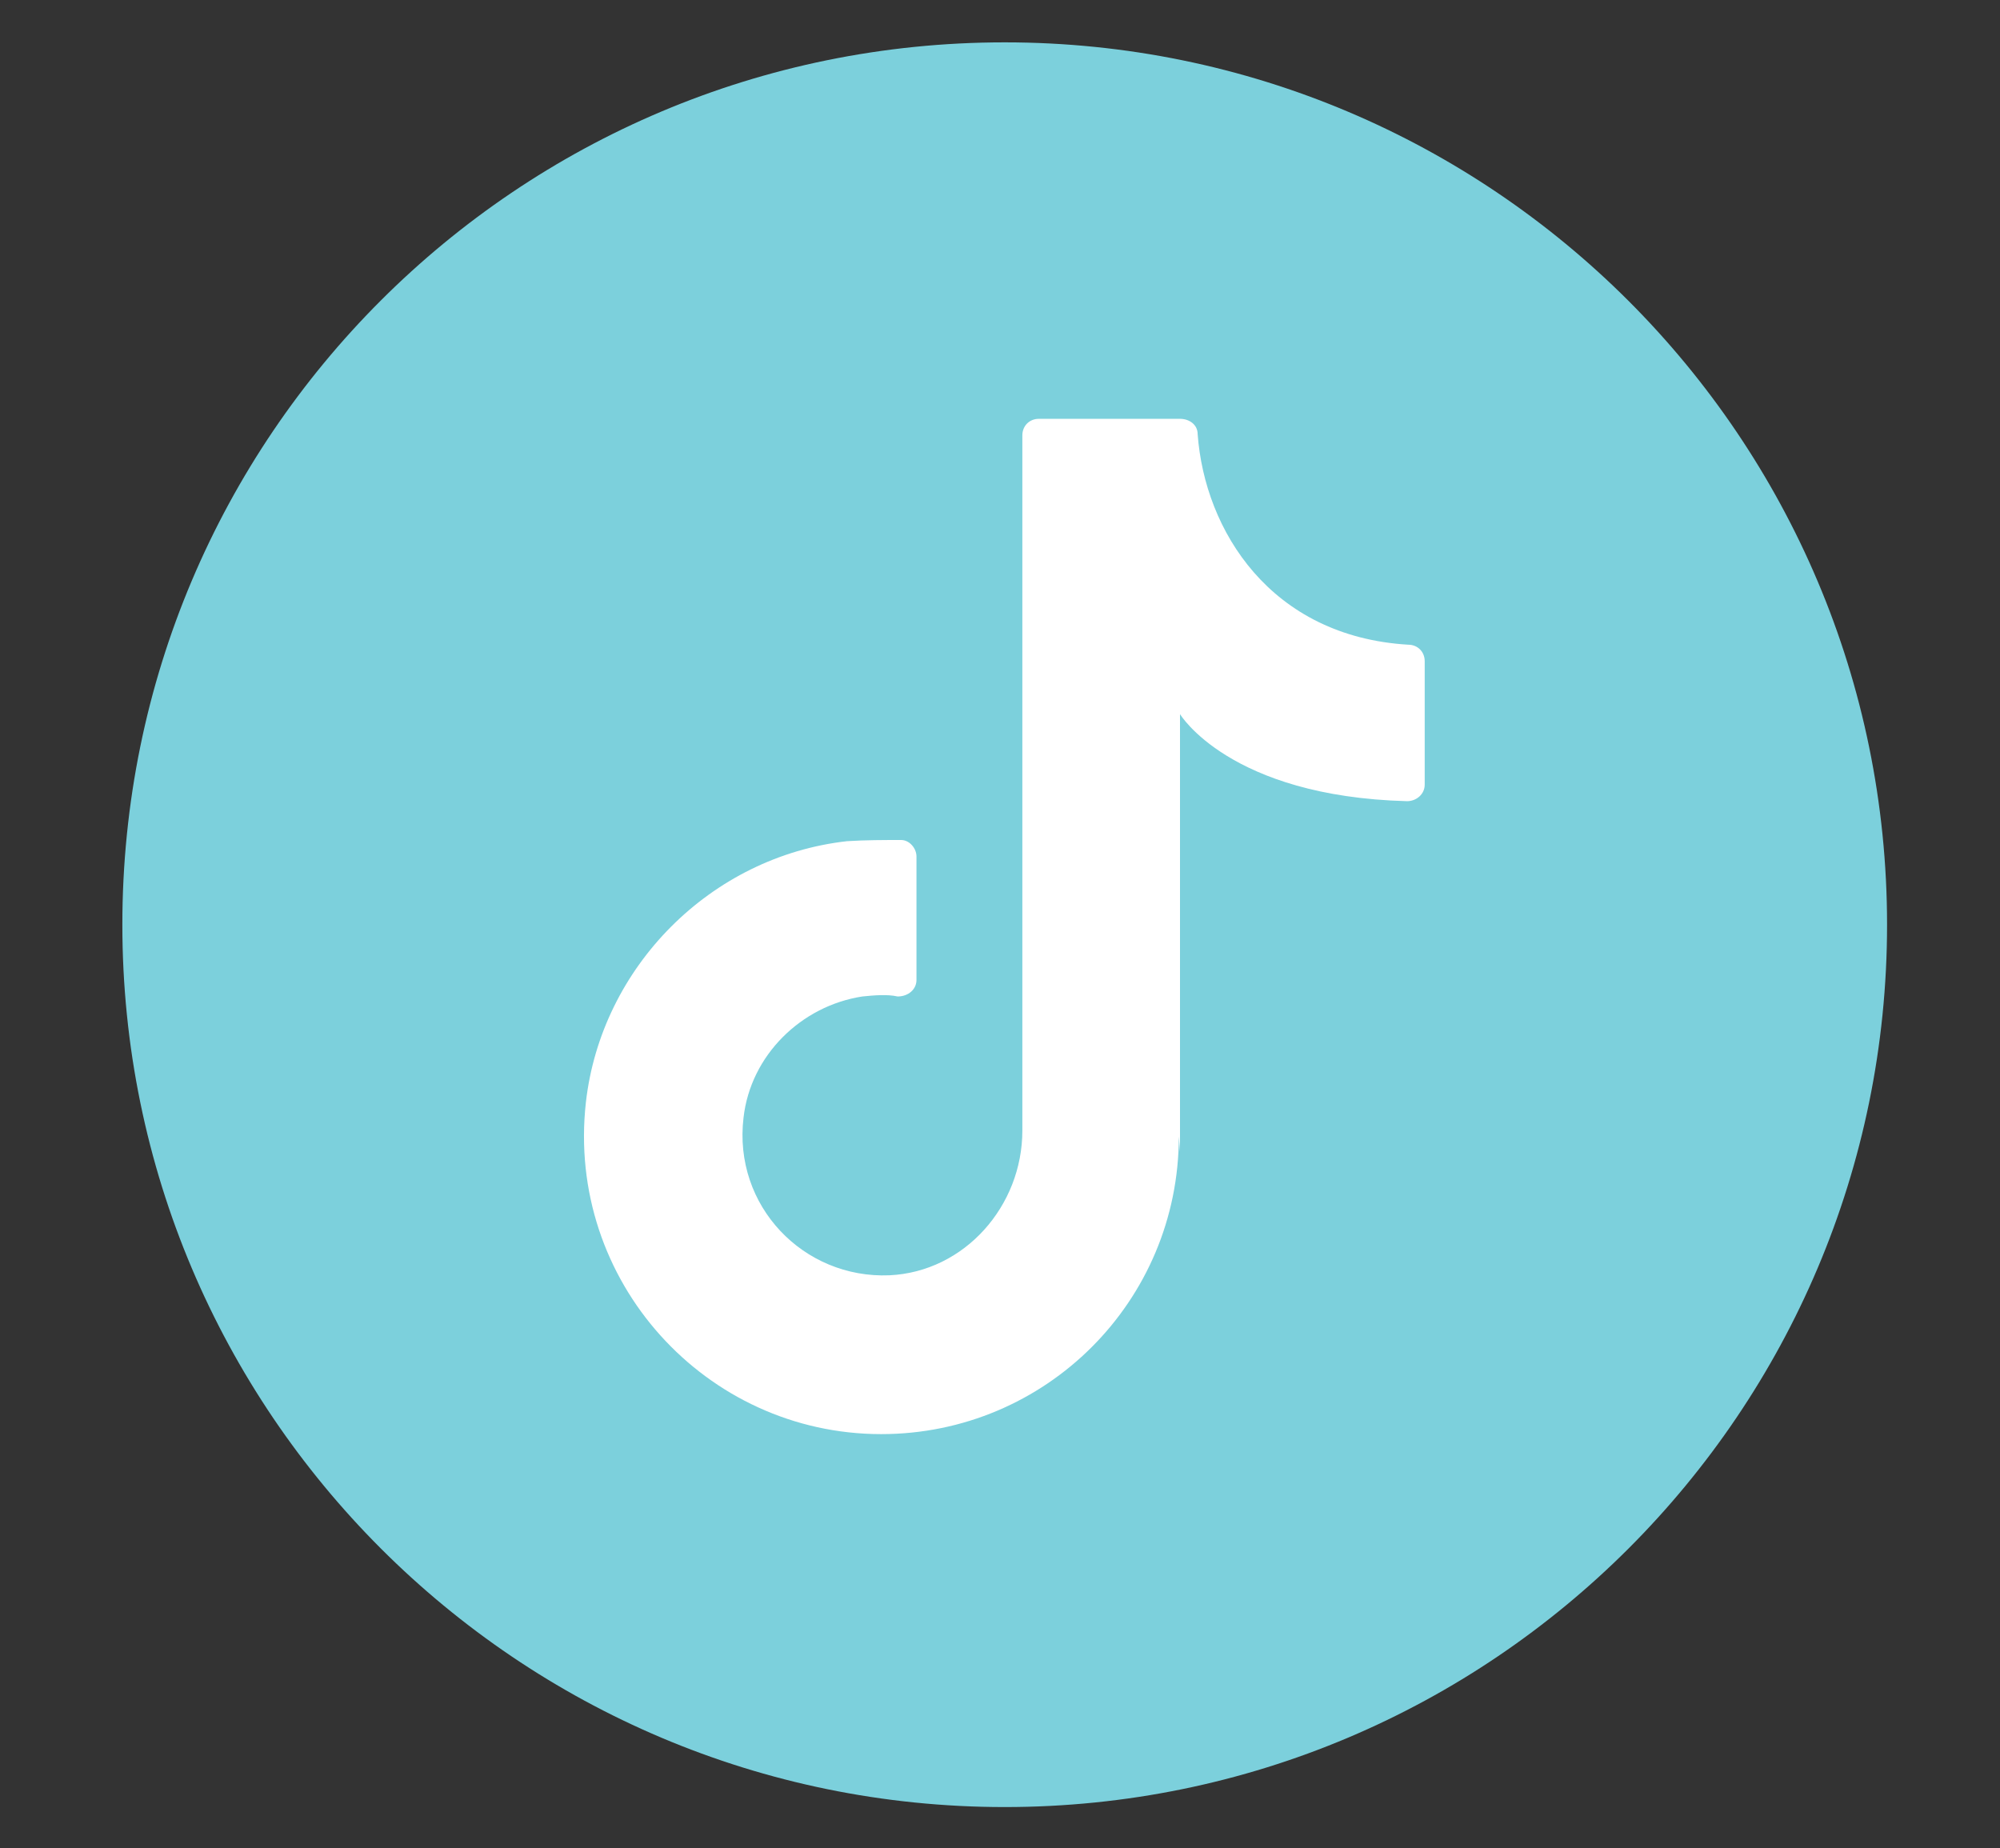
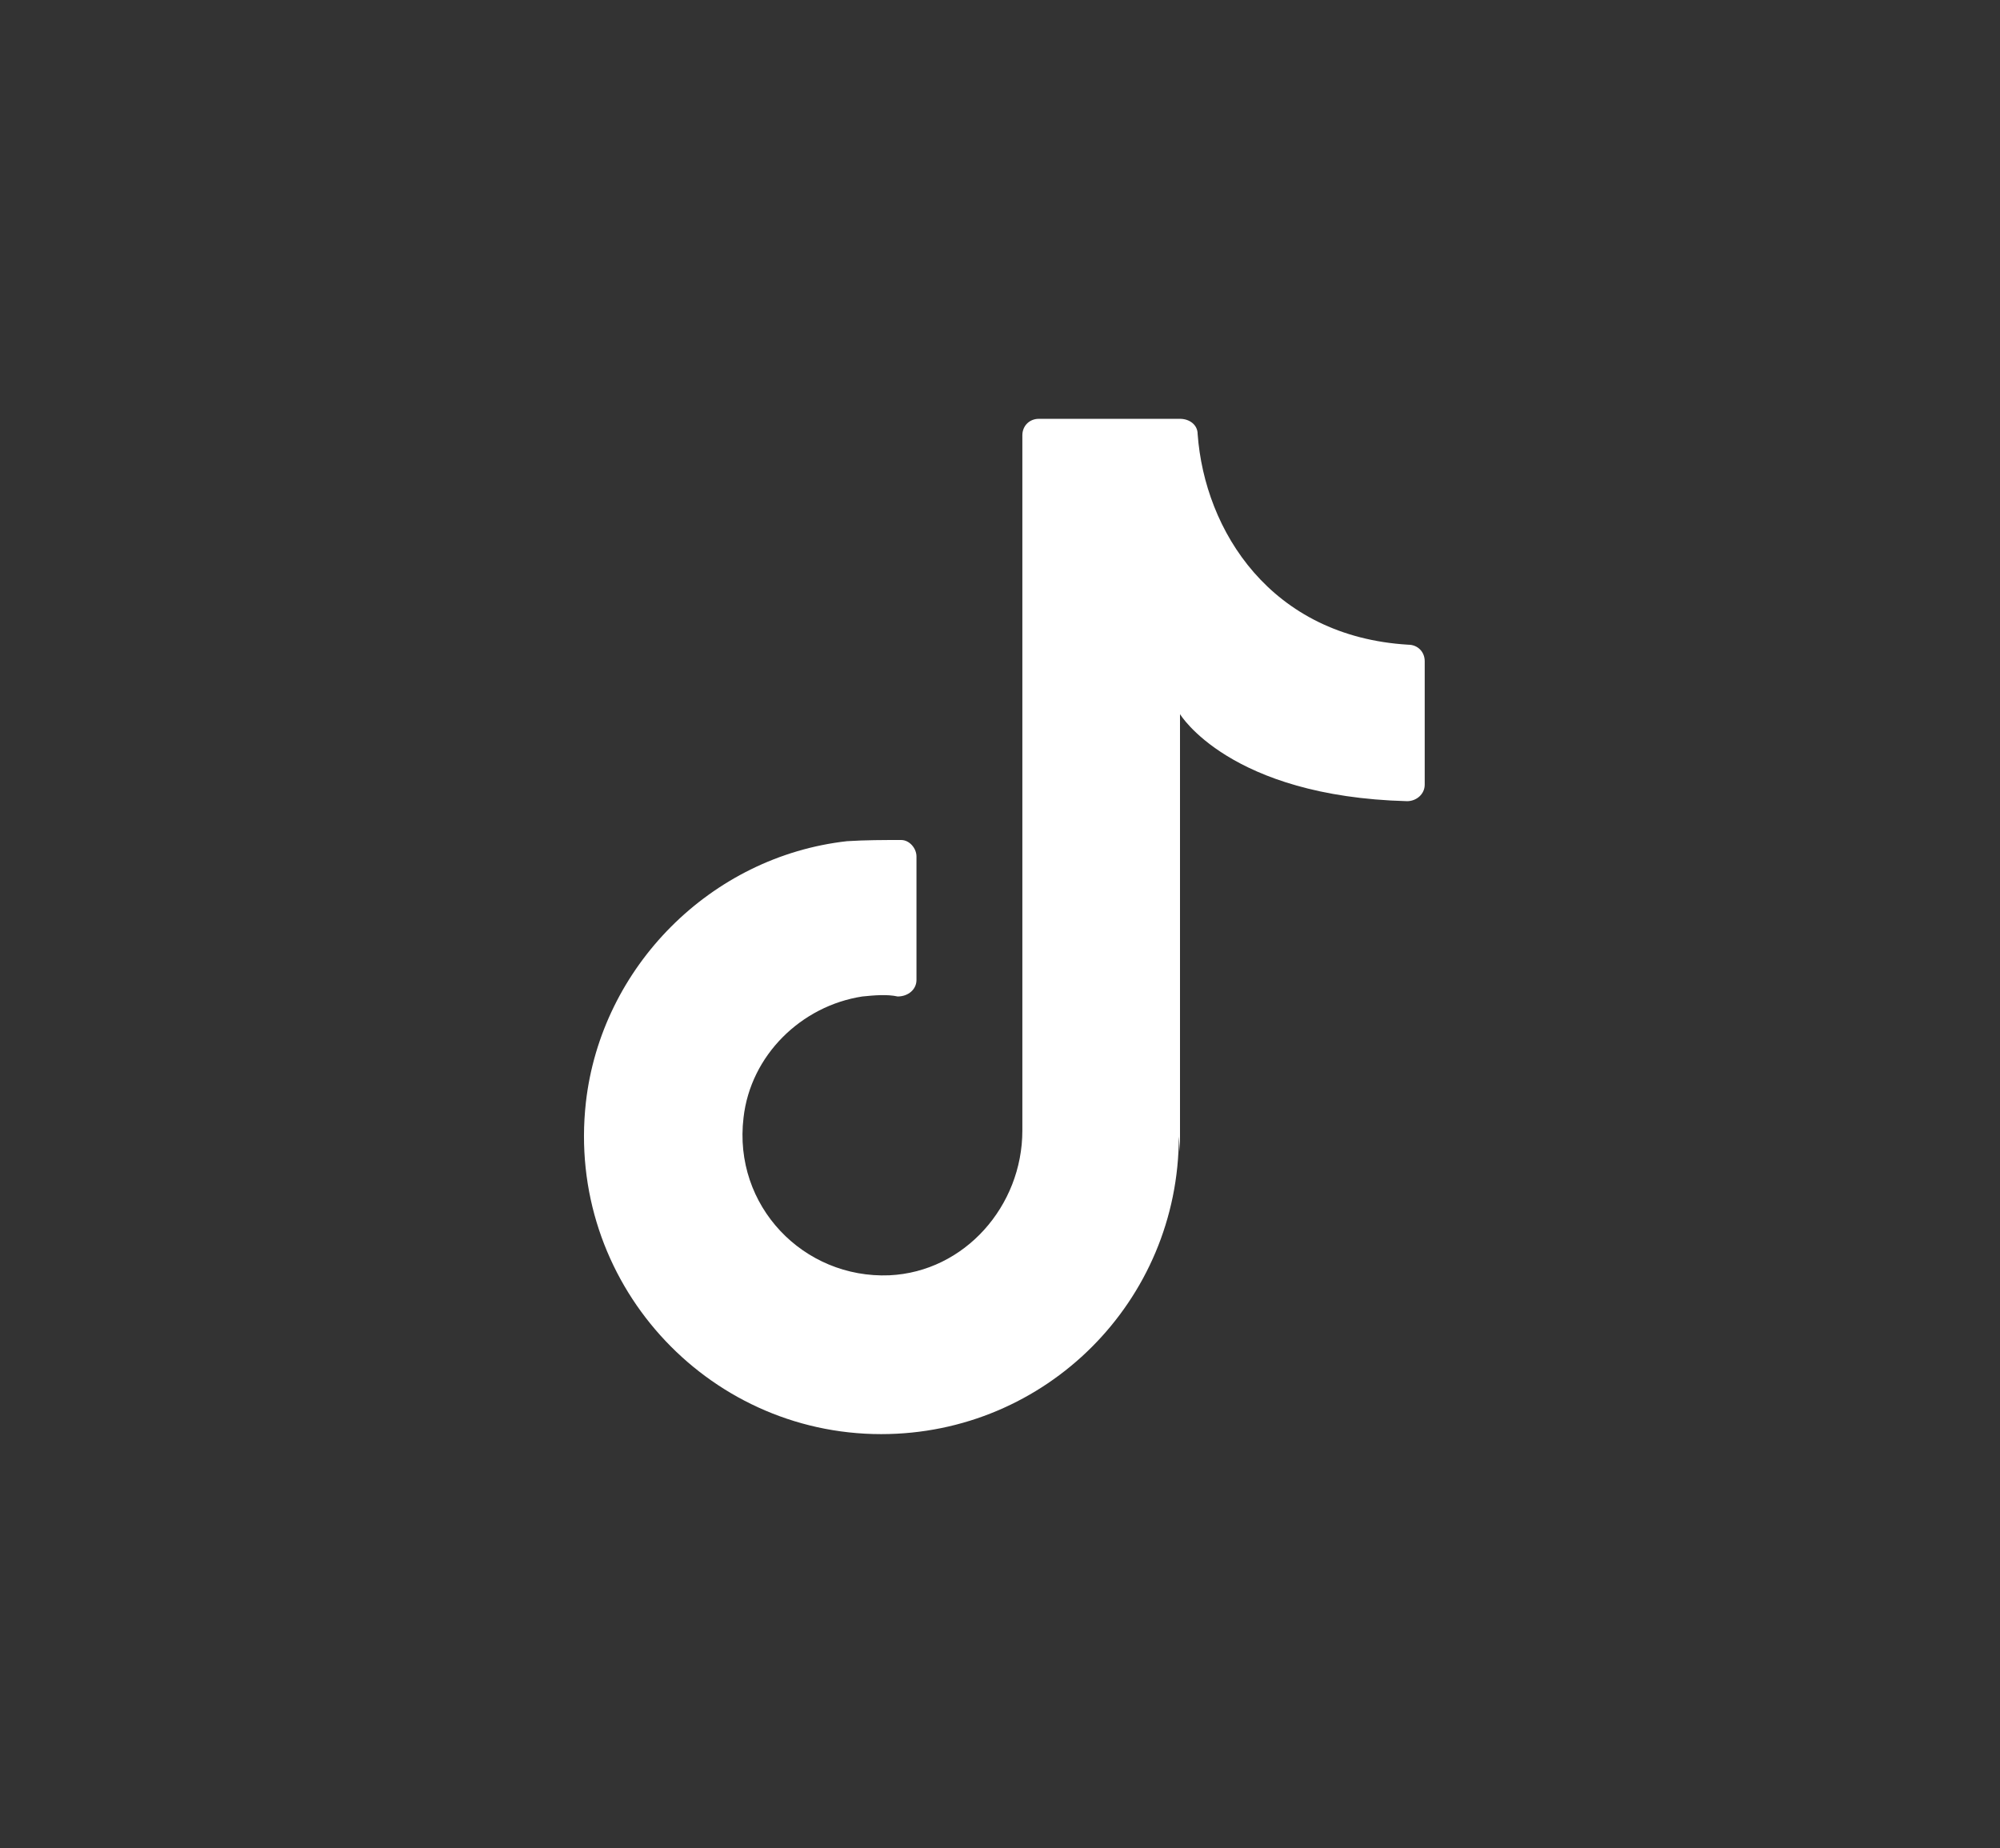
<svg xmlns="http://www.w3.org/2000/svg" id="Layer_19" data-name="Layer 19" viewBox="0 0 17 15.71">
  <rect x="0" y="0" width="17" height="15.71" fill="#333333" stroke="none" />
  <defs>
    <style>
      .cls-1 {
        fill: #fff;
      }

      .cls-2 {
        fill: #7cd0dc;
      }
    </style>
  </defs>
-   <path class="cls-2" d="m16.04,7.86c0,4.14-3.36,7.5-7.5,7.5h0c-4.14,0-7.5-3.36-7.5-7.5h0C1.04,3.71,4.4.36,8.54.36h0c4.14,0,7.5,3.36,7.5,7.5h0Z" />
  <path class="cls-1" d="m10.03,9.79v-3.72s.42.7,1.93.74c.08,0,.15-.06.15-.14v-1.05c0-.08-.06-.14-.14-.14-1.17-.07-1.73-.97-1.79-1.79,0-.08-.07-.13-.15-.13h-1.2c-.08,0-.14.06-.14.14v5.91c0,.64-.49,1.2-1.13,1.23-.73.03-1.33-.59-1.24-1.34.06-.53.49-.95,1.01-1.03.1-.01.21-.02.3,0,.09,0,.16-.06.16-.14v-1.05c0-.07-.06-.14-.13-.14-.15,0-.3,0-.46.01-1.16.13-2.09,1.07-2.22,2.22-.17,1.52,1.02,2.82,2.51,2.82,1.4,0,2.53-1.13,2.53-2.53" />
</svg>